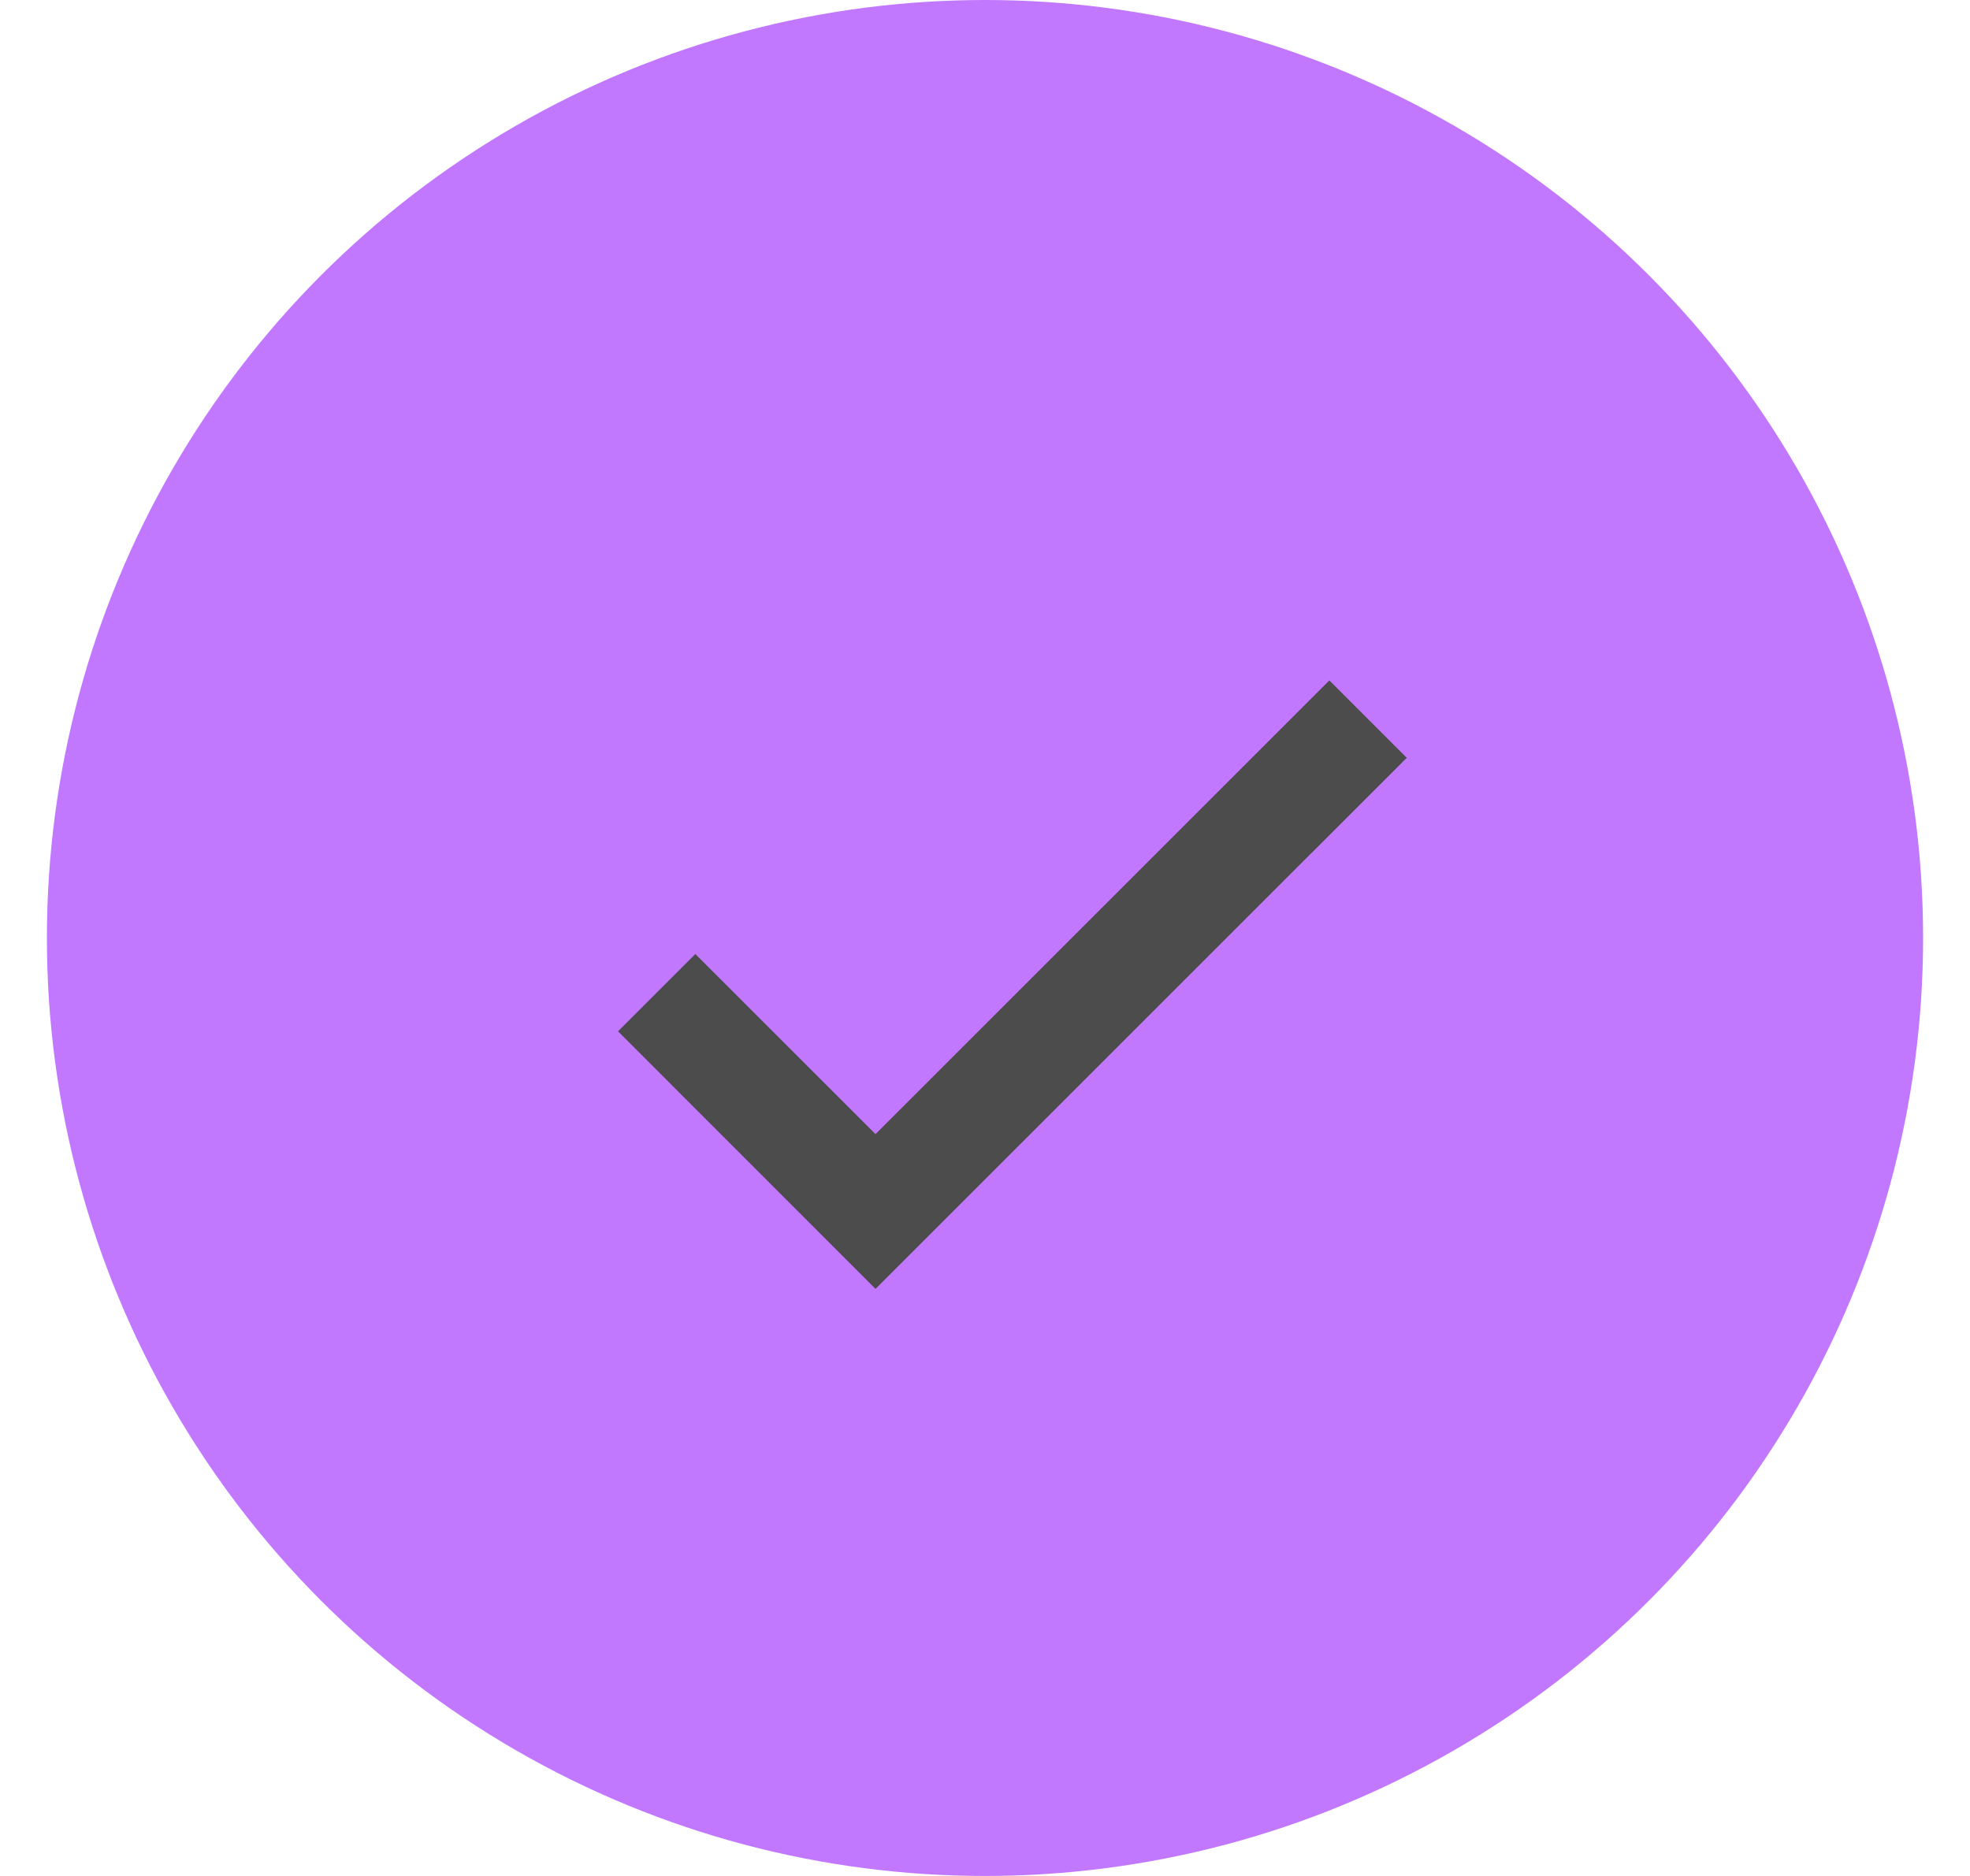
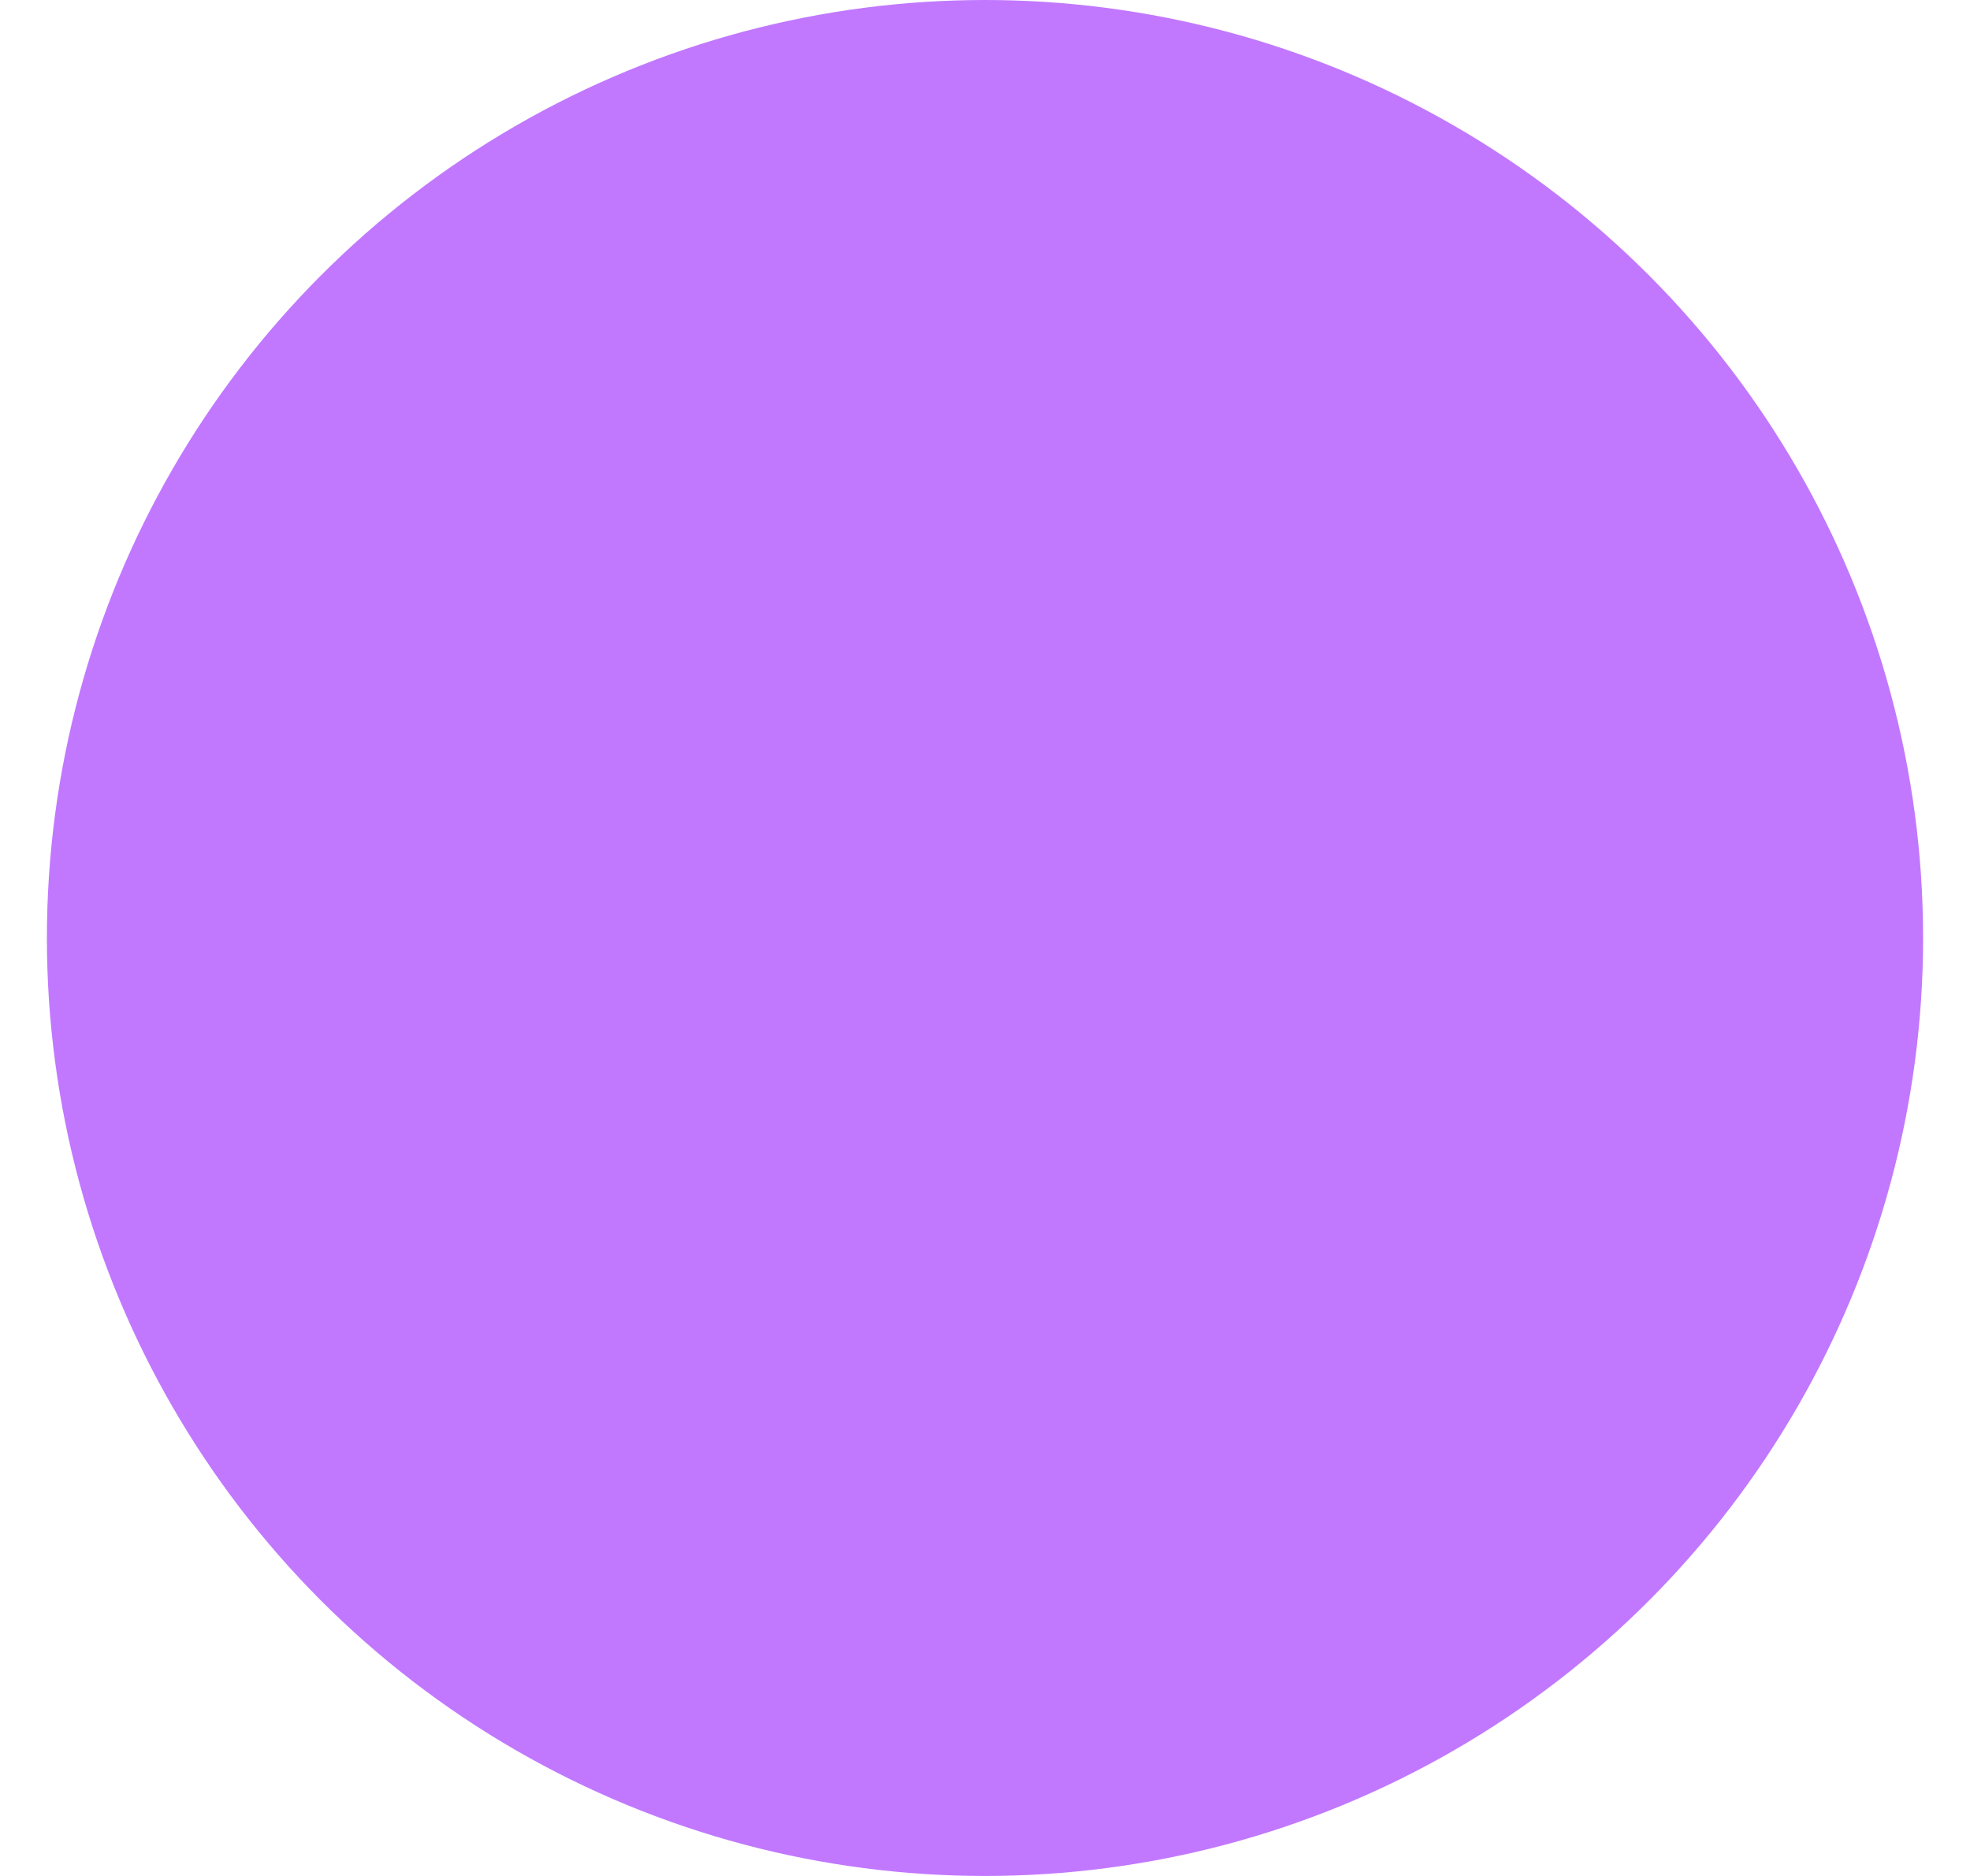
<svg xmlns="http://www.w3.org/2000/svg" width="21" height="20" viewBox="0 0 21 20" fill="none">
  <circle cx="10.5" cy="10" r="10" fill="#C178FF" />
-   <path d="M9.333 12.091L7.412 10.171L6.588 10.995L9.333 13.741L14.996 8.079L14.171 7.254L9.333 12.091Z" fill="#4C4C4C" />
</svg>